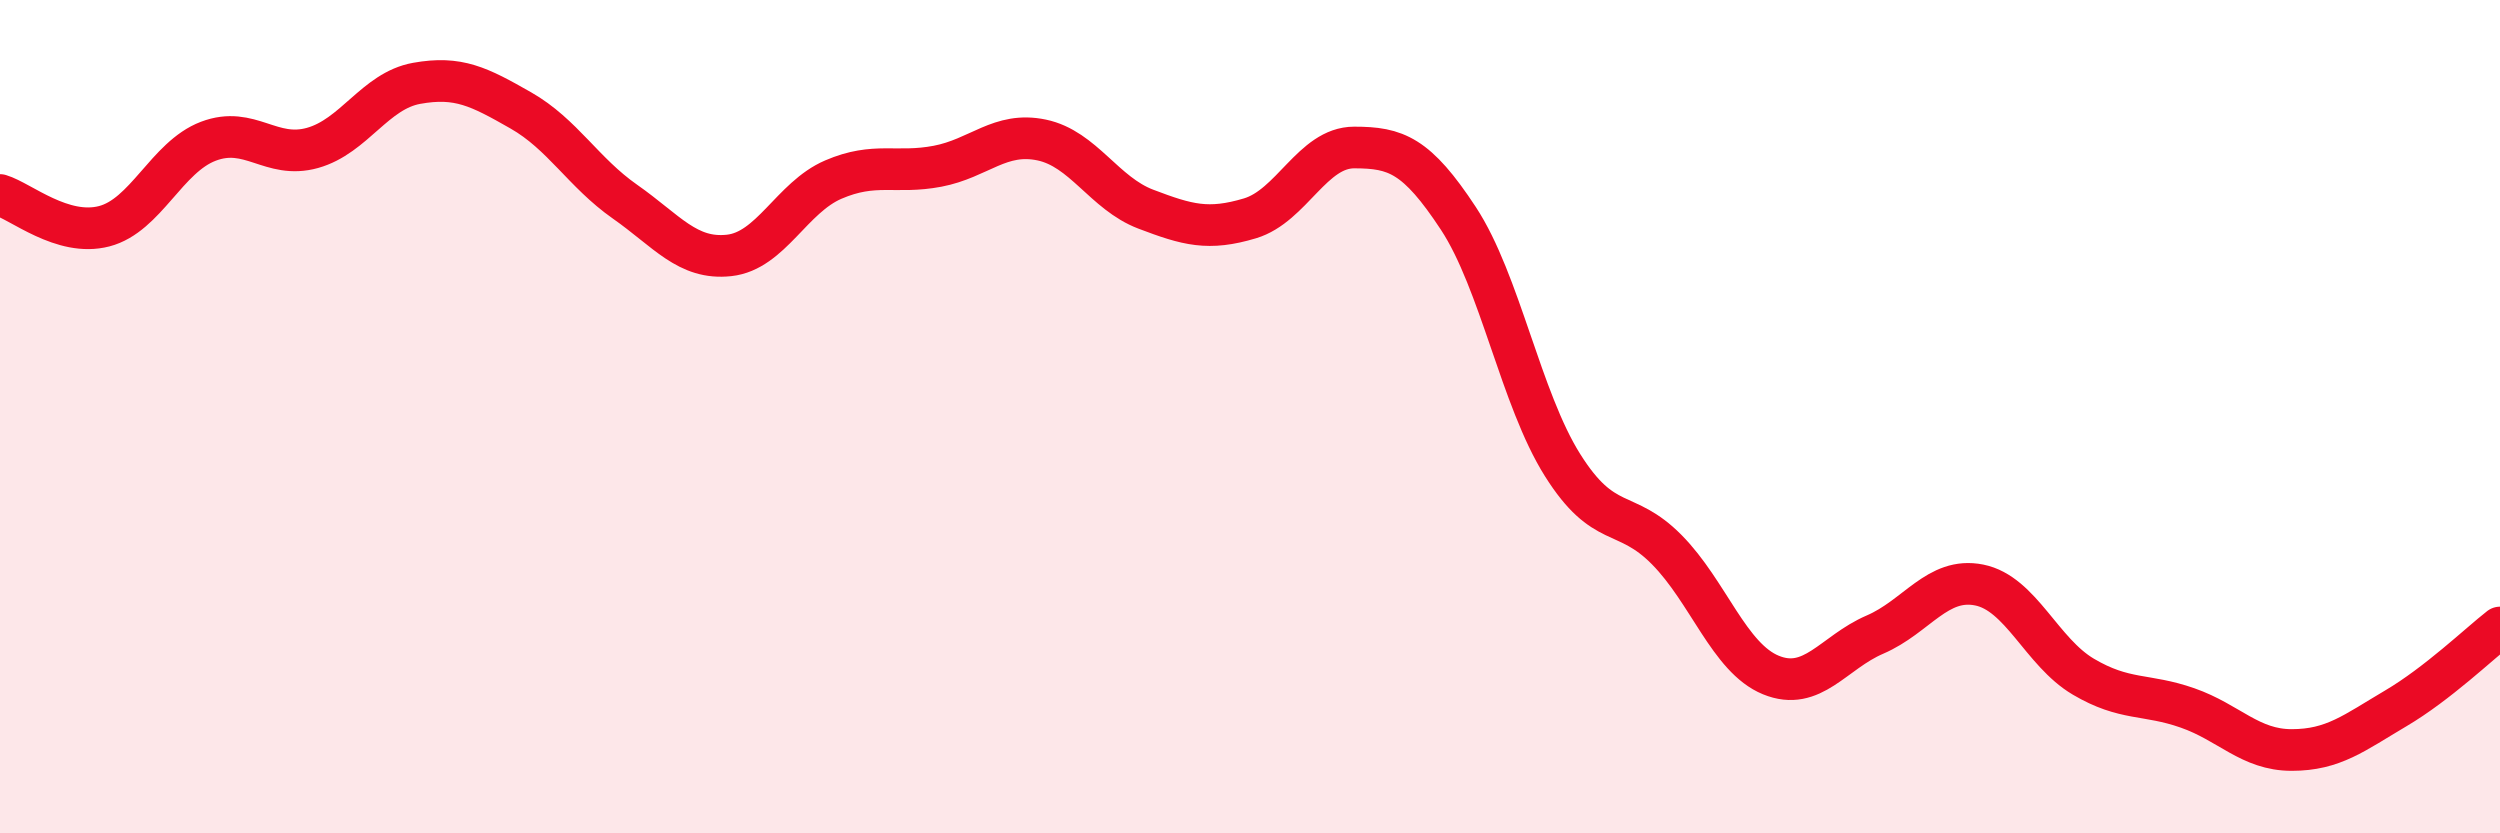
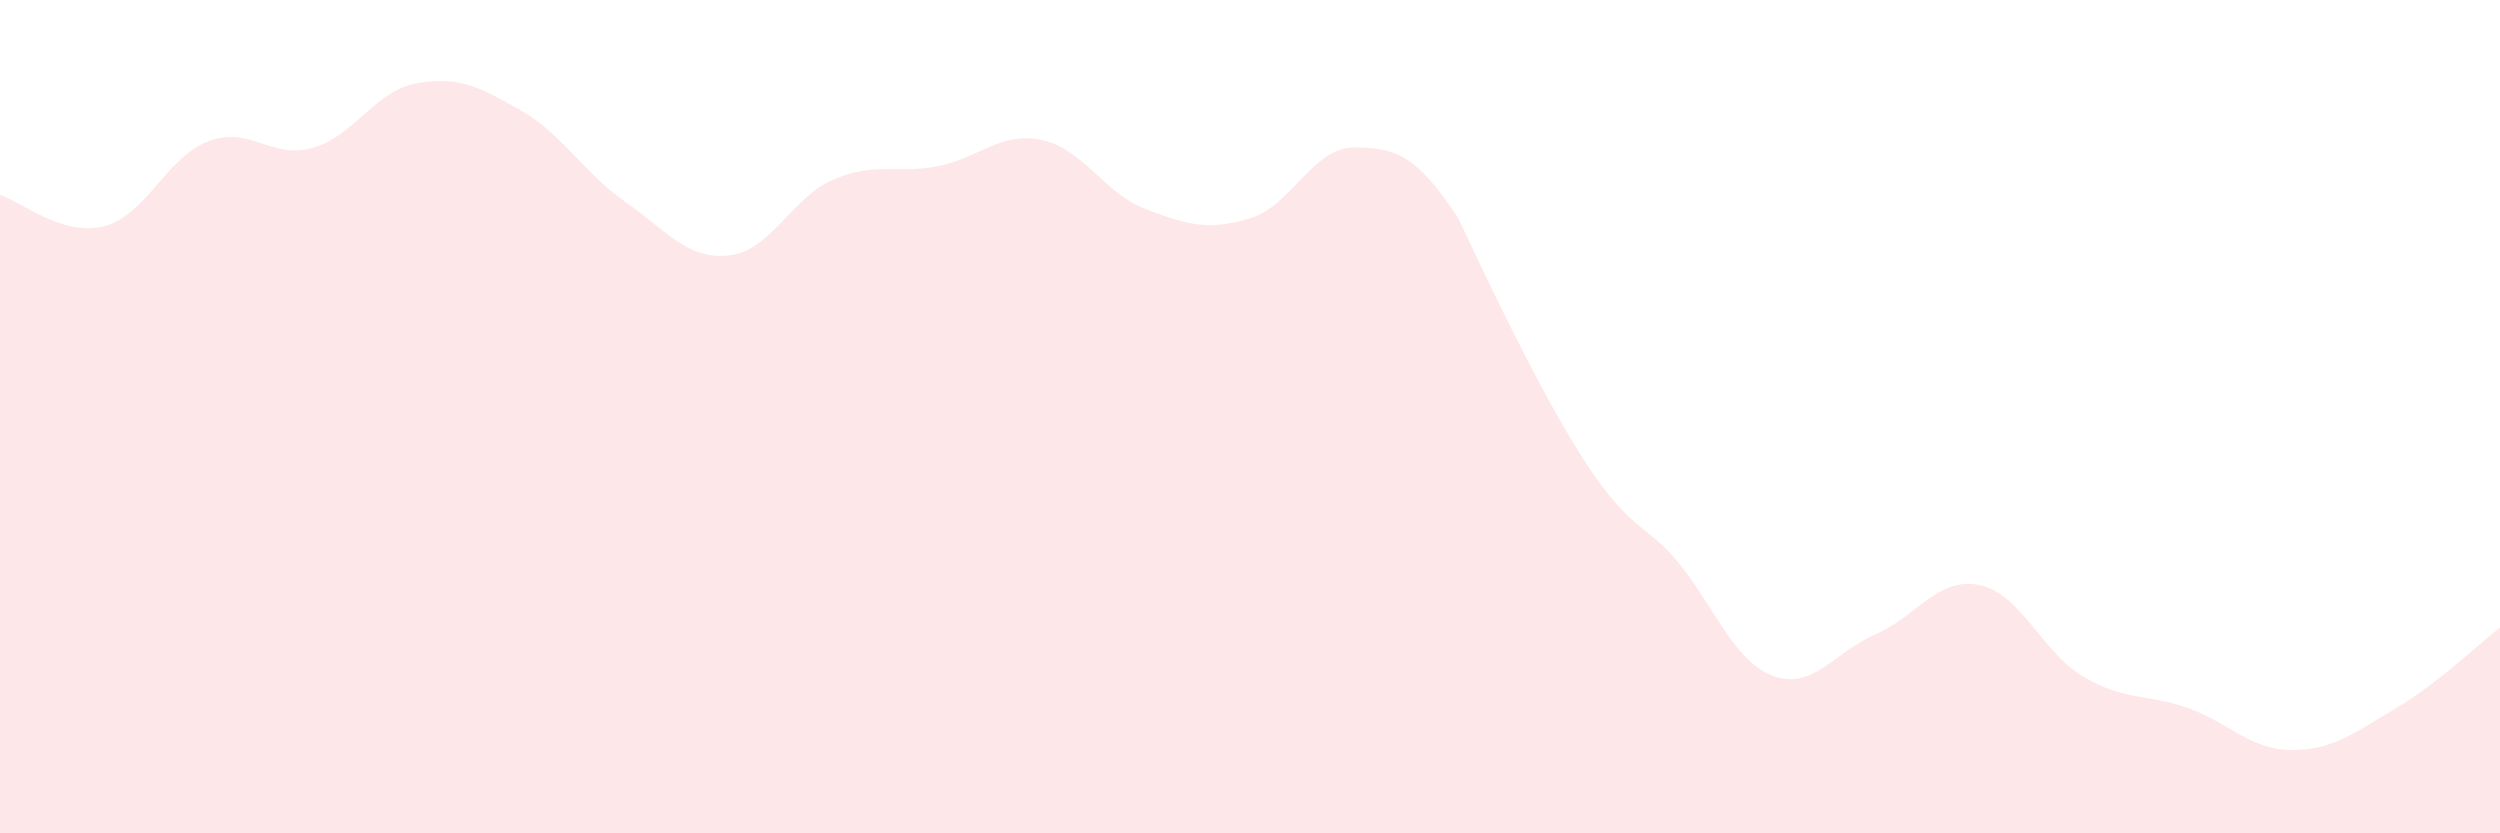
<svg xmlns="http://www.w3.org/2000/svg" width="60" height="20" viewBox="0 0 60 20">
-   <path d="M 0,4.68 C 0.5,4.83 1.5,5.69 2.5,5.43 C 3.5,5.17 4,3.77 5,3.39 C 6,3.01 6.5,3.83 7.5,3.55 C 8.5,3.27 9,2.18 10,2 C 11,1.82 11.5,2.08 12.5,2.65 C 13.5,3.22 14,4.14 15,4.84 C 16,5.54 16.5,6.24 17.5,6.13 C 18.5,6.02 19,4.74 20,4.31 C 21,3.88 21.5,4.18 22.5,3.99 C 23.5,3.8 24,3.15 25,3.36 C 26,3.57 26.5,4.64 27.5,5.02 C 28.5,5.4 29,5.54 30,5.24 C 31,4.94 31.5,3.54 32.5,3.54 C 33.5,3.54 34,3.72 35,5.24 C 36,6.76 36.5,9.57 37.5,11.16 C 38.5,12.75 39,12.18 40,13.19 C 41,14.2 41.5,15.79 42.5,16.2 C 43.5,16.61 44,15.66 45,15.23 C 46,14.8 46.5,13.84 47.5,14.04 C 48.5,14.24 49,15.65 50,16.24 C 51,16.83 51.5,16.64 52.5,16.99 C 53.5,17.34 54,18 55,18 C 56,18 56.5,17.59 57.5,17 C 58.5,16.41 59.5,15.45 60,15.06L60 20L0 20Z" fill="#EB0A25" opacity="0.1" stroke-linecap="round" stroke-linejoin="round" />
-   <path d="M 0,4.68 C 0.5,4.83 1.5,5.69 2.5,5.43 C 3.5,5.17 4,3.77 5,3.39 C 6,3.01 6.5,3.83 7.5,3.55 C 8.5,3.27 9,2.18 10,2 C 11,1.82 11.5,2.08 12.5,2.65 C 13.5,3.22 14,4.14 15,4.84 C 16,5.54 16.5,6.24 17.5,6.13 C 18.5,6.02 19,4.74 20,4.31 C 21,3.88 21.5,4.18 22.5,3.99 C 23.5,3.8 24,3.15 25,3.36 C 26,3.57 26.5,4.64 27.5,5.02 C 28.5,5.4 29,5.54 30,5.24 C 31,4.94 31.5,3.54 32.5,3.54 C 33.5,3.54 34,3.72 35,5.24 C 36,6.76 36.5,9.57 37.5,11.16 C 38.5,12.75 39,12.18 40,13.19 C 41,14.2 41.5,15.79 42.5,16.2 C 43.5,16.61 44,15.66 45,15.23 C 46,14.8 46.5,13.84 47.5,14.04 C 48.5,14.24 49,15.65 50,16.24 C 51,16.83 51.5,16.64 52.5,16.99 C 53.5,17.34 54,18 55,18 C 56,18 56.5,17.59 57.5,17 C 58.5,16.41 59.5,15.45 60,15.06" stroke="#EB0A25" stroke-width="1" fill="none" stroke-linecap="round" stroke-linejoin="round" />
+   <path d="M 0,4.68 C 0.5,4.83 1.5,5.69 2.5,5.43 C 3.5,5.17 4,3.77 5,3.39 C 6,3.01 6.5,3.83 7.5,3.55 C 8.5,3.27 9,2.18 10,2 C 11,1.82 11.5,2.08 12.5,2.65 C 13.5,3.22 14,4.14 15,4.84 C 16,5.54 16.5,6.24 17.5,6.13 C 18.5,6.02 19,4.74 20,4.31 C 21,3.88 21.5,4.18 22.5,3.99 C 23.5,3.8 24,3.15 25,3.36 C 26,3.57 26.5,4.64 27.5,5.02 C 28.5,5.4 29,5.54 30,5.24 C 31,4.94 31.5,3.54 32.5,3.54 C 33.5,3.54 34,3.72 35,5.24 C 38.5,12.75 39,12.18 40,13.19 C 41,14.2 41.5,15.79 42.5,16.2 C 43.5,16.61 44,15.66 45,15.23 C 46,14.8 46.5,13.84 47.5,14.04 C 48.5,14.24 49,15.65 50,16.24 C 51,16.83 51.5,16.64 52.5,16.99 C 53.5,17.34 54,18 55,18 C 56,18 56.5,17.59 57.5,17 C 58.5,16.41 59.5,15.45 60,15.06L60 20L0 20Z" fill="#EB0A25" opacity="0.1" stroke-linecap="round" stroke-linejoin="round" />
</svg>